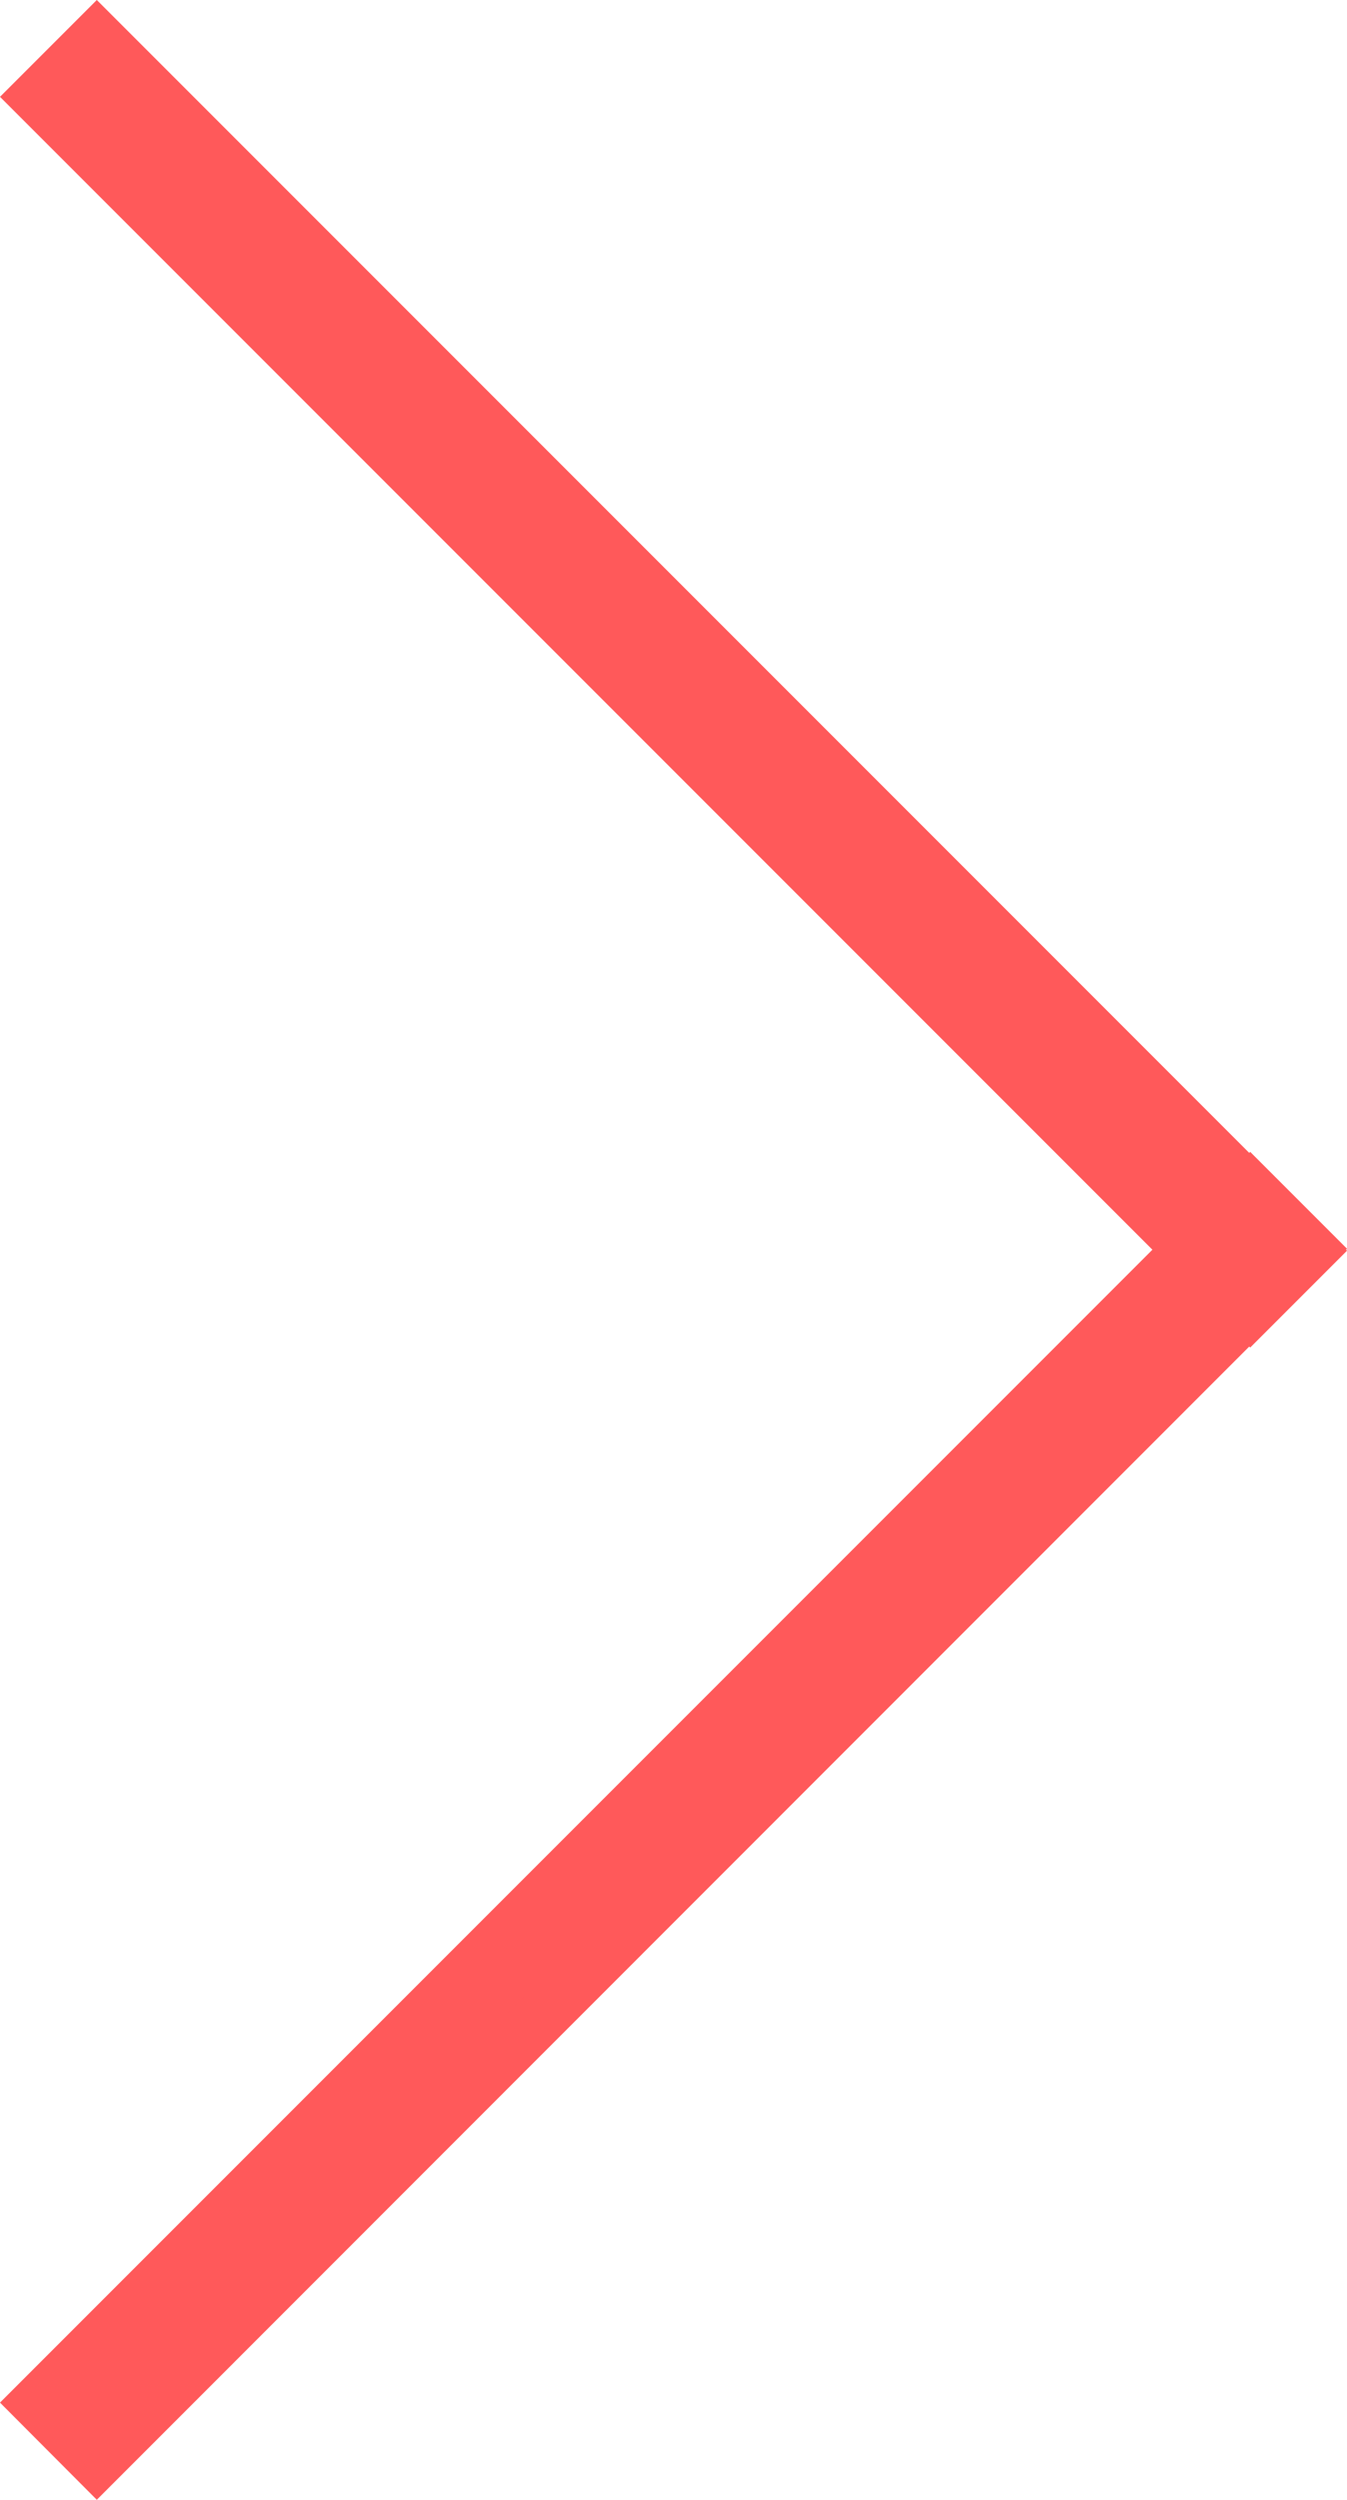
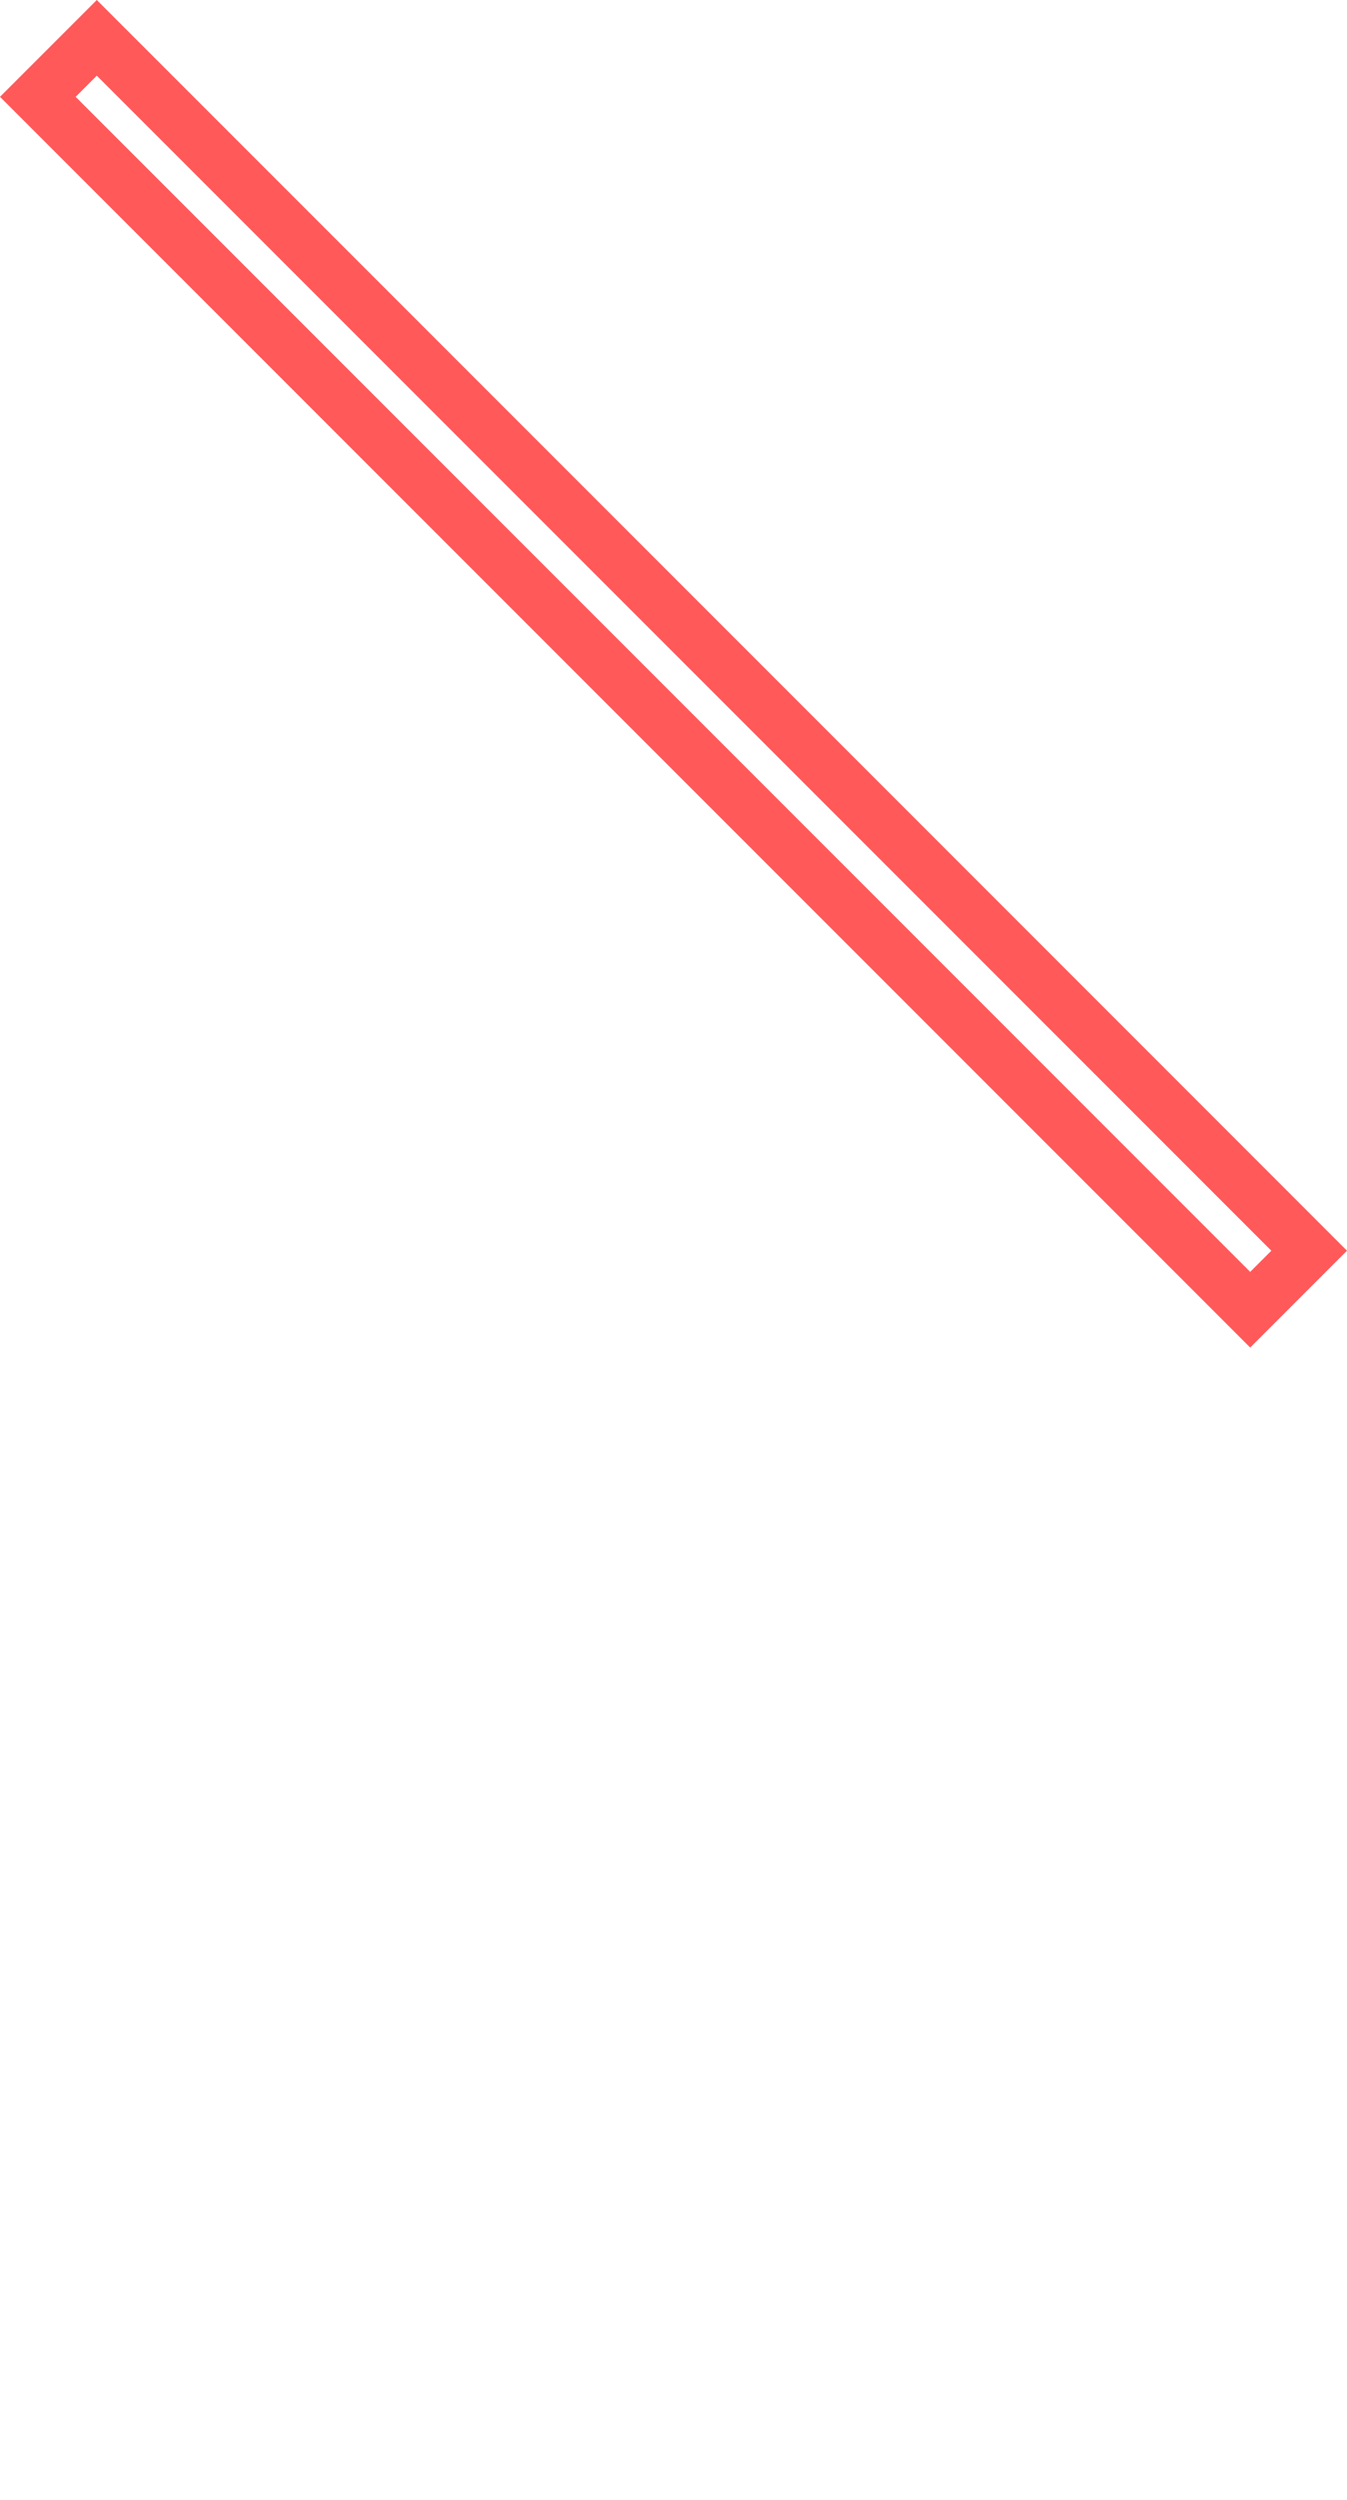
<svg xmlns="http://www.w3.org/2000/svg" viewBox="0 0 40.77 75.63">
  <g id="Capa_2" data-name="Capa 2">
    <g id="Layer_1" data-name="Layer 1">
-       <rect x="-5.56" y="53.98" width="51.9" height="2.53" transform="translate(-33.09 30.59) rotate(-45)" style="fill:#ff595a" />
-       <path d="M2.93,75.63,0,72.69,37.84,34.85l2.93,2.93Zm-.64-2.94.64.65L38.48,37.78l-.64-.64Z" style="fill:#ff595a" />
-       <rect x="19.12" y="-5.56" width="2.53" height="51.9" transform="translate(-8.44 20.39) rotate(-45)" style="fill:#ff595a" />
      <path d="M37.84,40.77,0,2.93,2.93,0,40.77,37.84ZM2.29,2.93,37.84,38.48l.64-.64L2.93,2.29Z" style="fill:#ff595a" />
    </g>
  </g>
</svg>